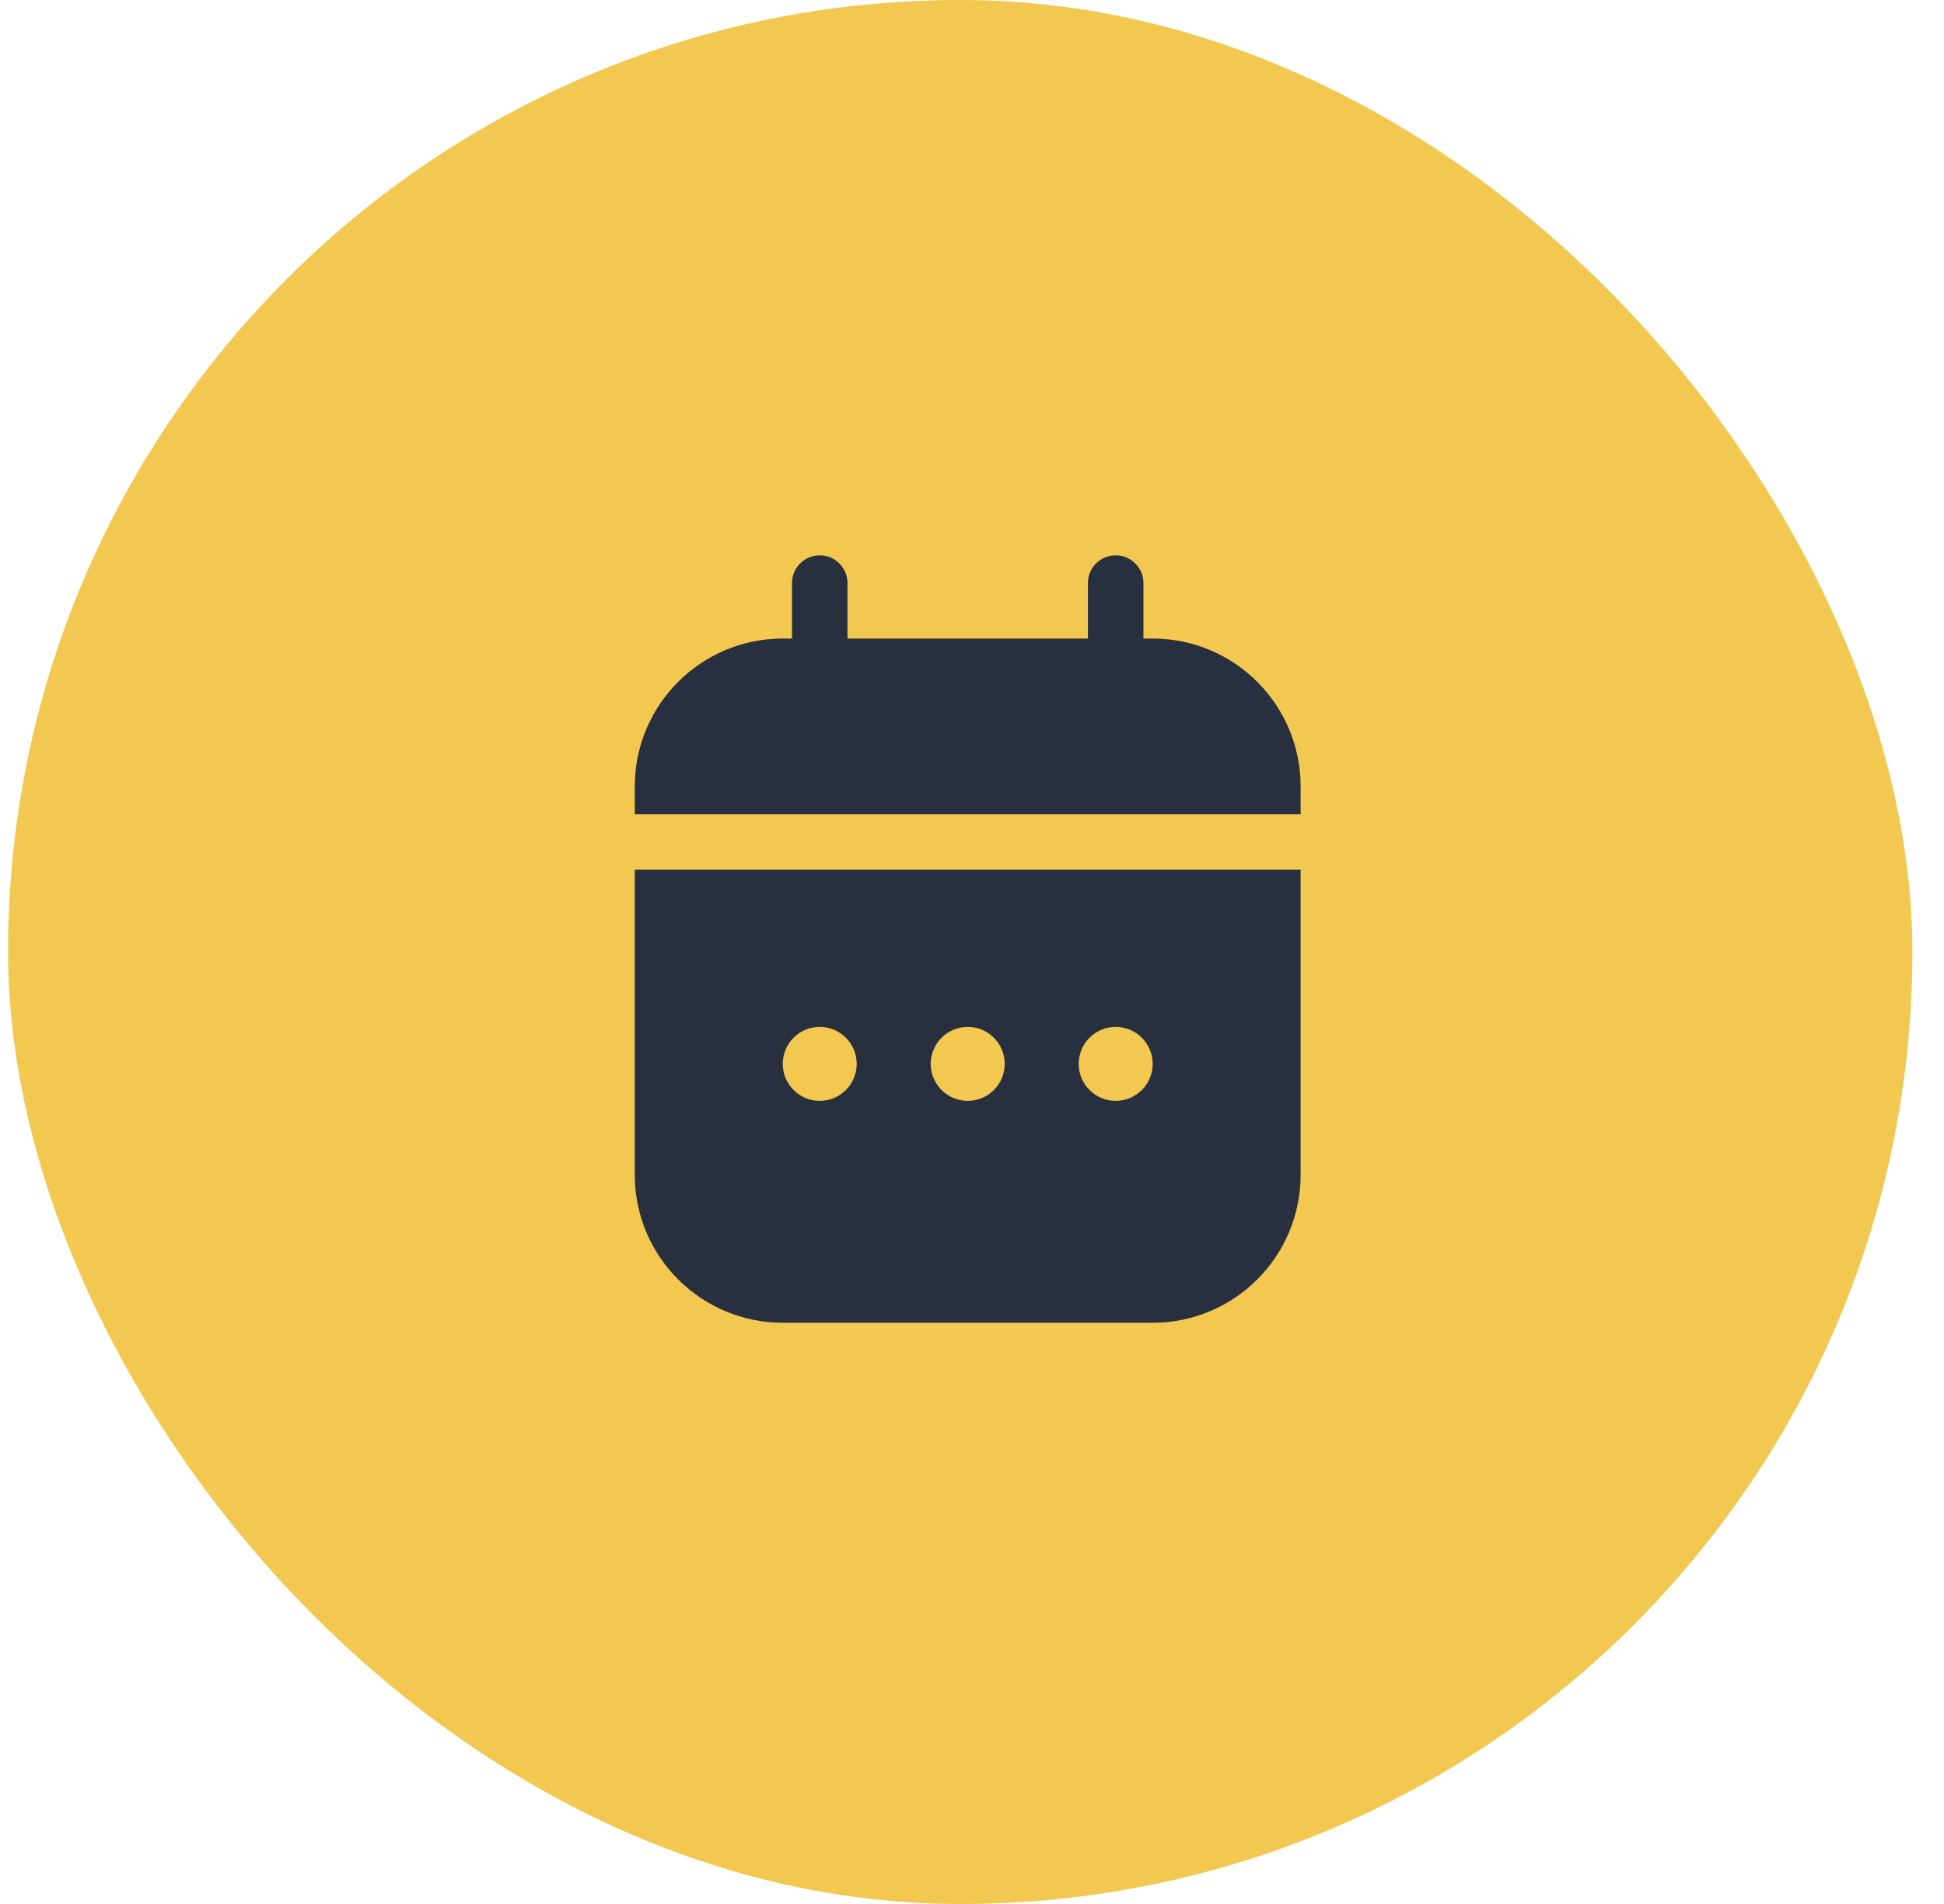
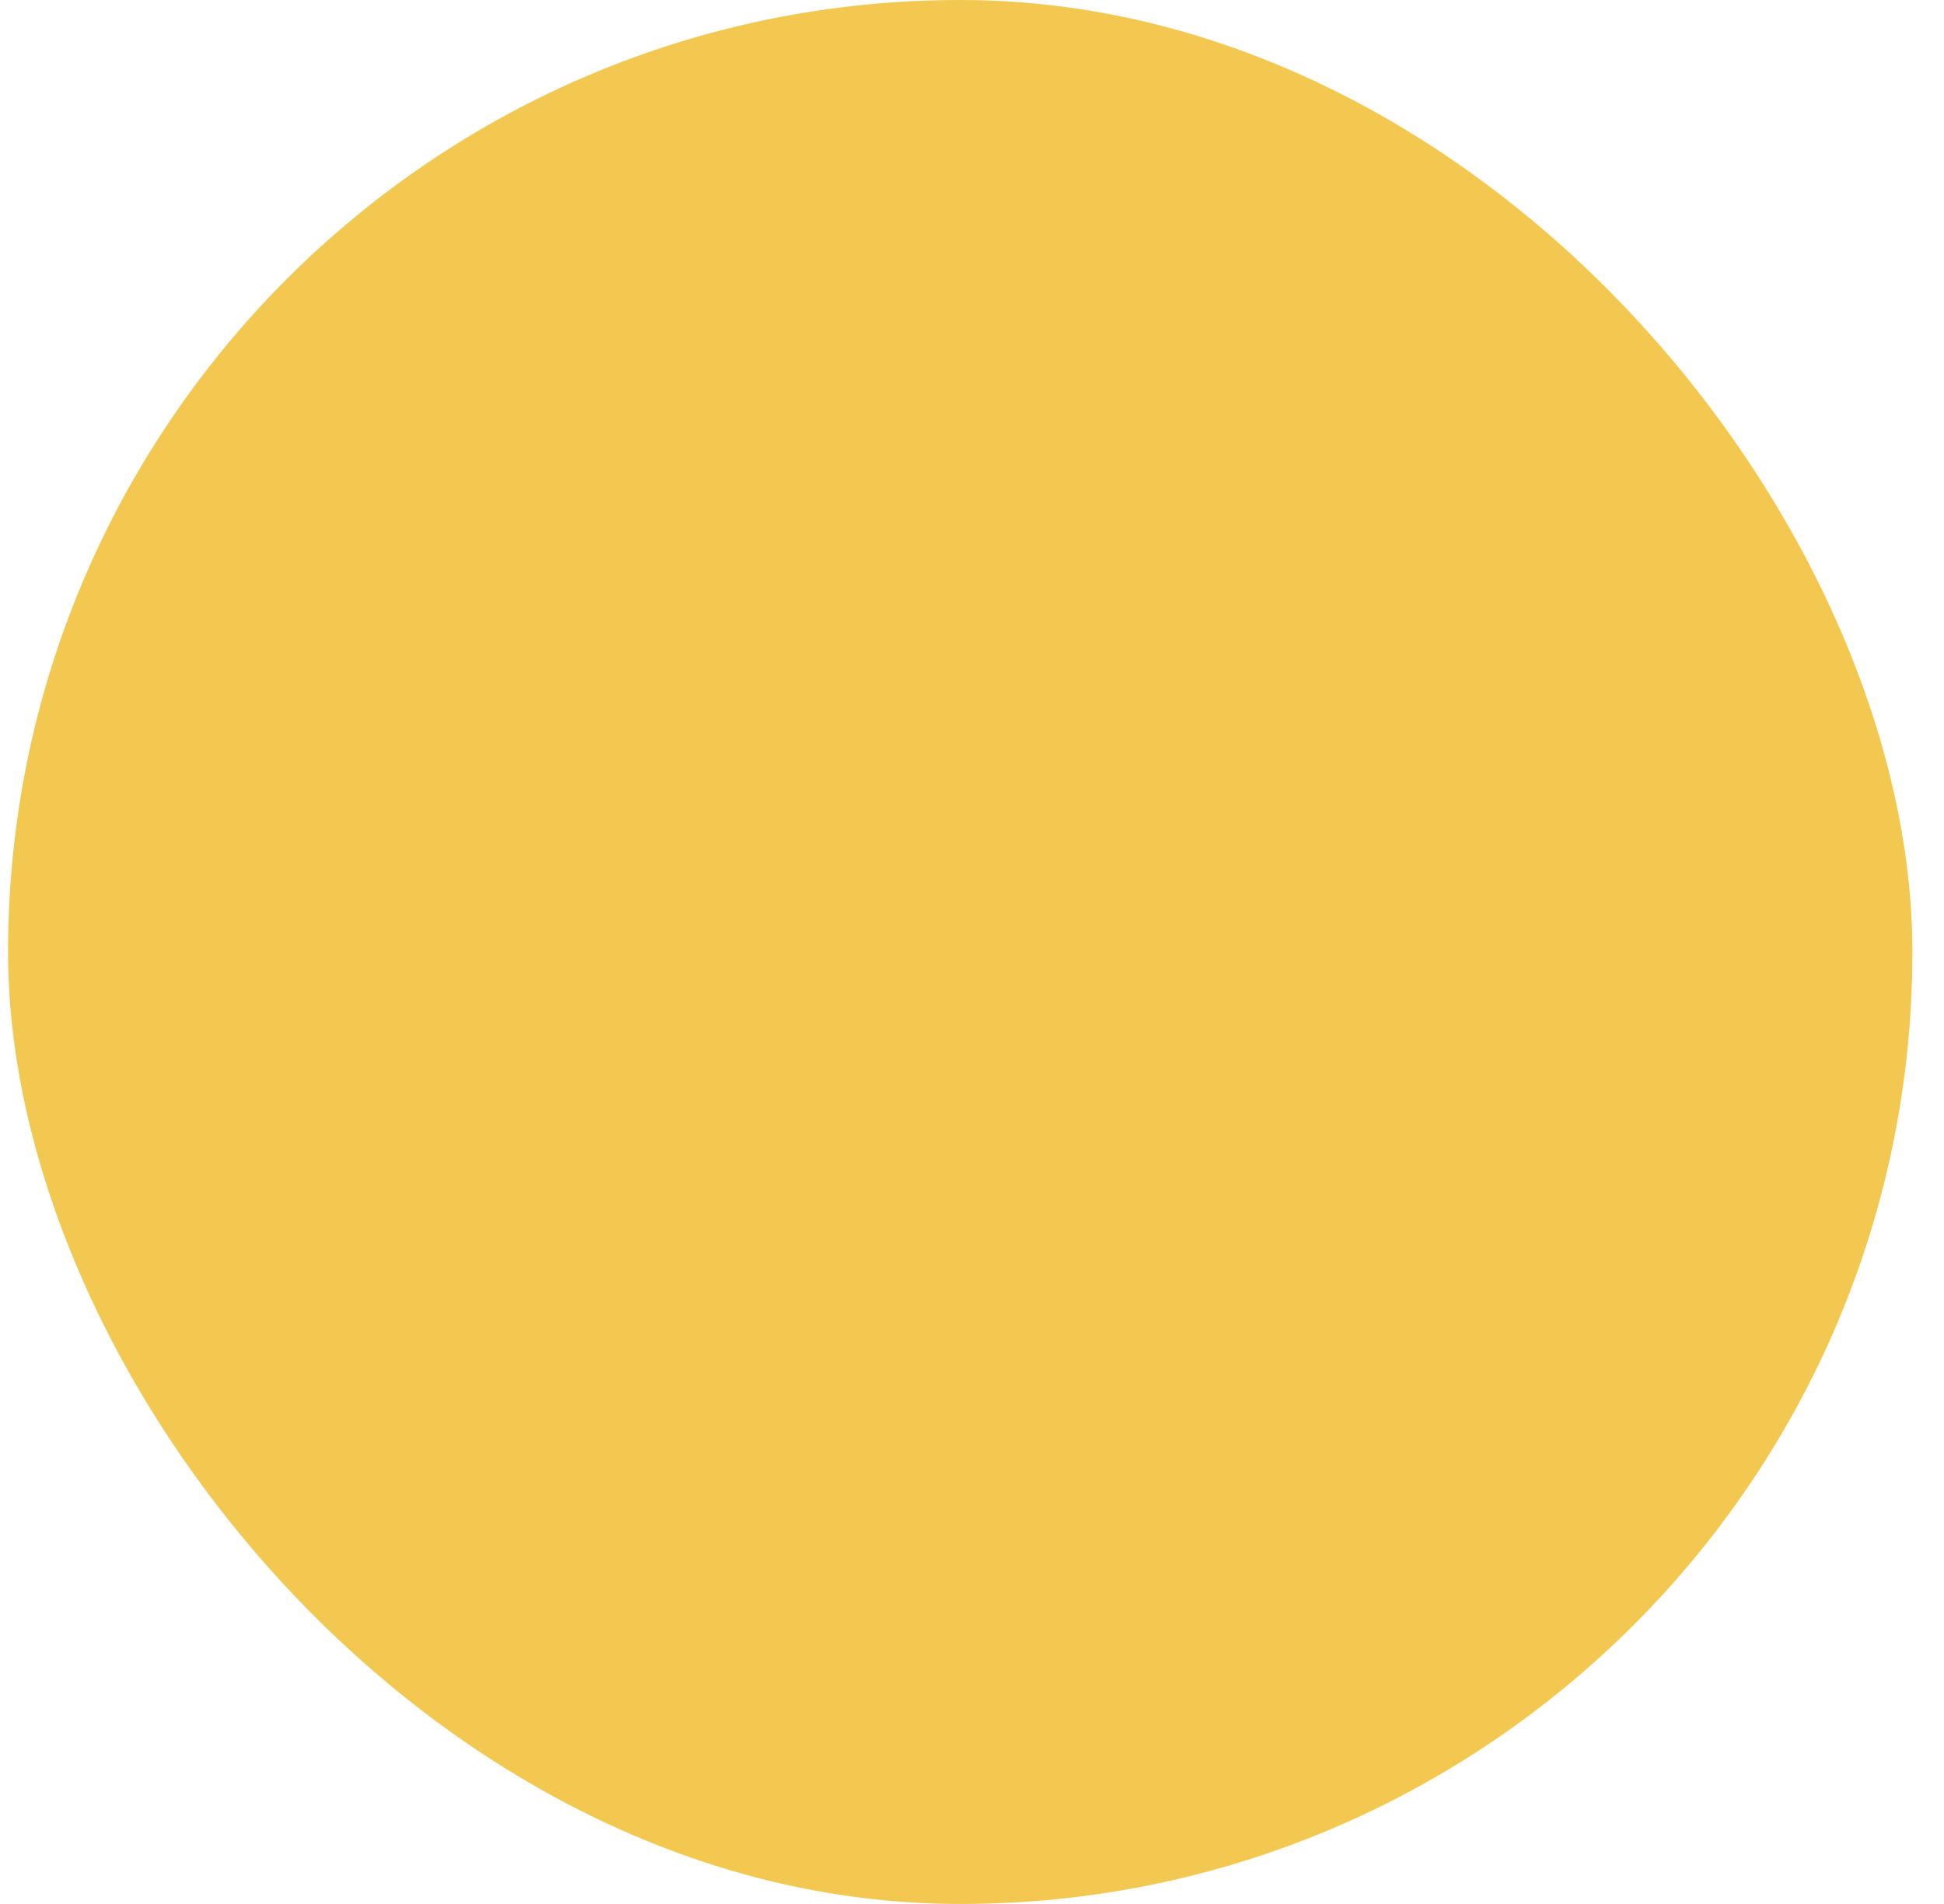
<svg xmlns="http://www.w3.org/2000/svg" width="49" height="48" viewBox="0 0 49 48" fill="none">
  <rect x="0.203" width="48" height="48" rx="24" fill="#F2C850" />
-   <path fill-rule="evenodd" clip-rule="evenodd" d="M21.361 14.699C21.361 14.313 21.048 14 20.662 14C20.276 14 19.963 14.313 19.963 14.699V16.098H19.73C17.67 16.098 16 17.768 16 19.828V20.527H32.783V19.828C32.783 17.768 31.113 16.098 29.054 16.098H28.821V14.699C28.821 14.313 28.508 14 28.121 14C27.735 14 27.422 14.313 27.422 14.699V16.098H21.361V14.699ZM16 21.925H32.783V29.618C32.783 31.677 31.113 33.347 29.054 33.347H19.73C17.67 33.347 16 31.677 16 29.618V21.925ZM24.392 27.753C24.907 27.753 25.324 27.335 25.324 26.821C25.324 26.306 24.907 25.888 24.392 25.888C23.877 25.888 23.459 26.306 23.459 26.821C23.459 27.335 23.877 27.753 24.392 27.753ZM29.054 26.821C29.054 27.335 28.636 27.753 28.121 27.753C27.606 27.753 27.189 27.335 27.189 26.821C27.189 26.306 27.606 25.888 28.121 25.888C28.636 25.888 29.054 26.306 29.054 26.821ZM20.662 27.753C21.177 27.753 21.594 27.335 21.594 26.821C21.594 26.306 21.177 25.888 20.662 25.888C20.147 25.888 19.73 26.306 19.73 26.821C19.73 27.335 20.147 27.753 20.662 27.753Z" fill="#28303F" />
</svg>